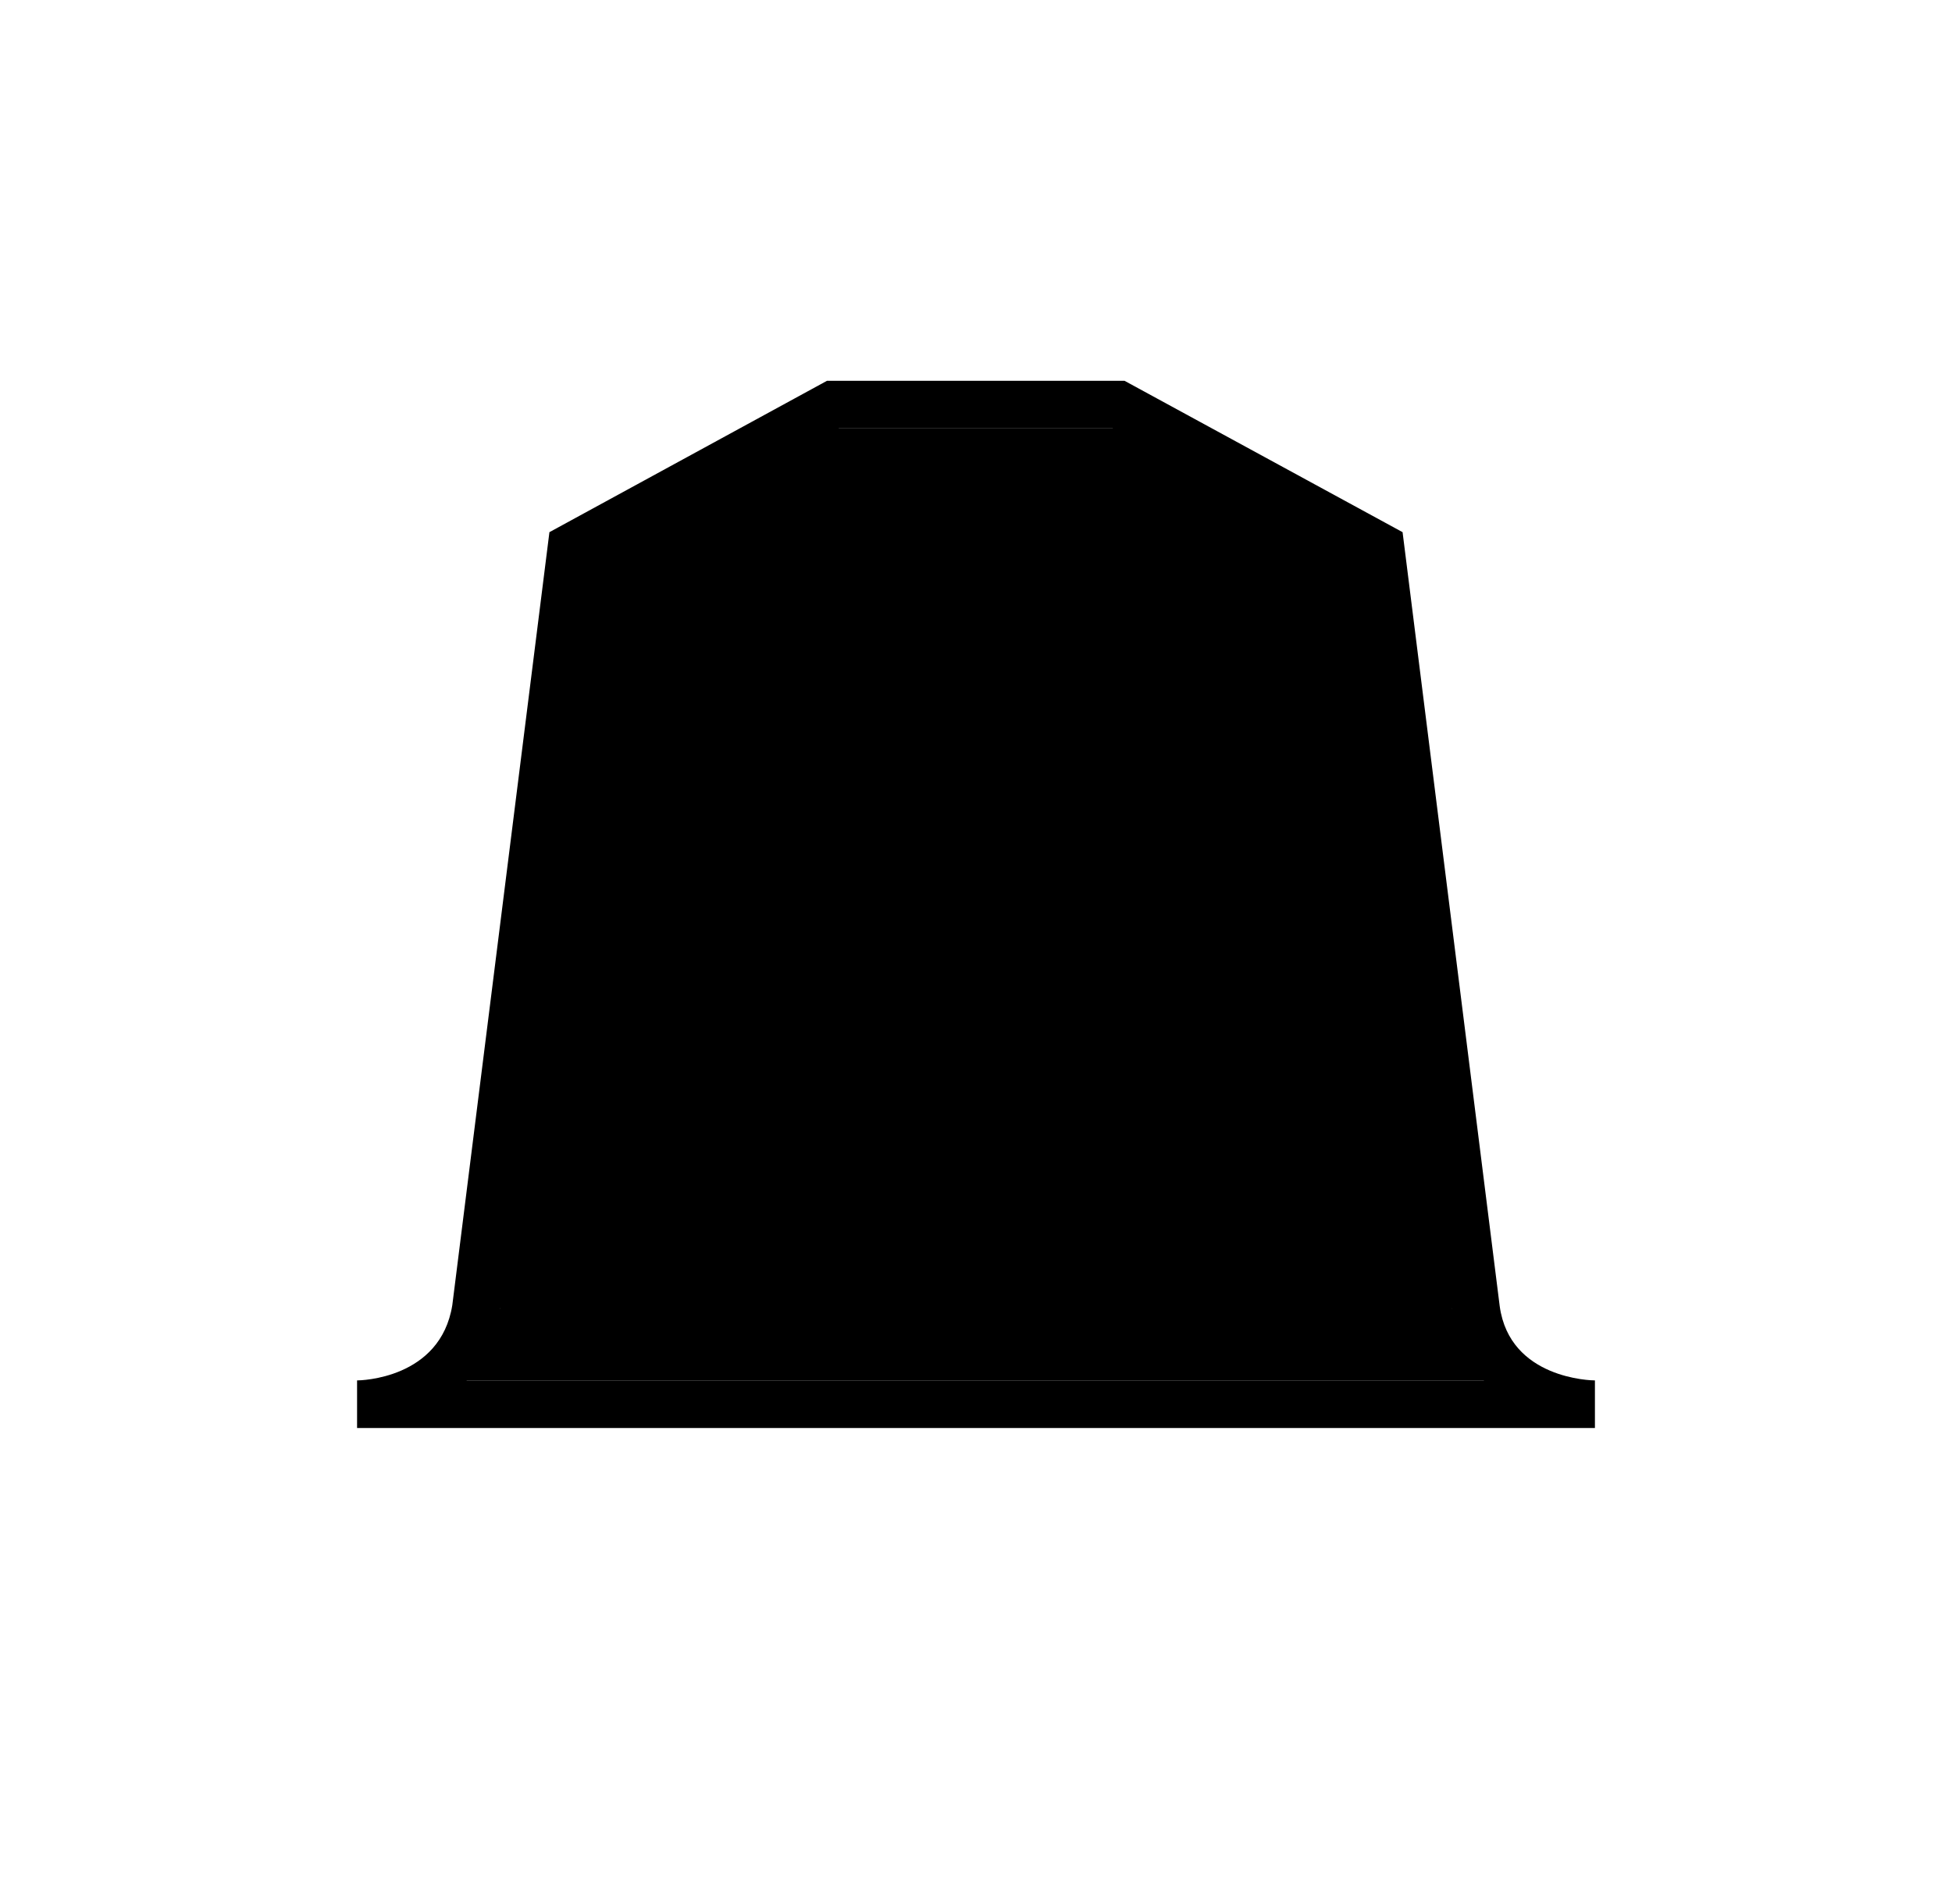
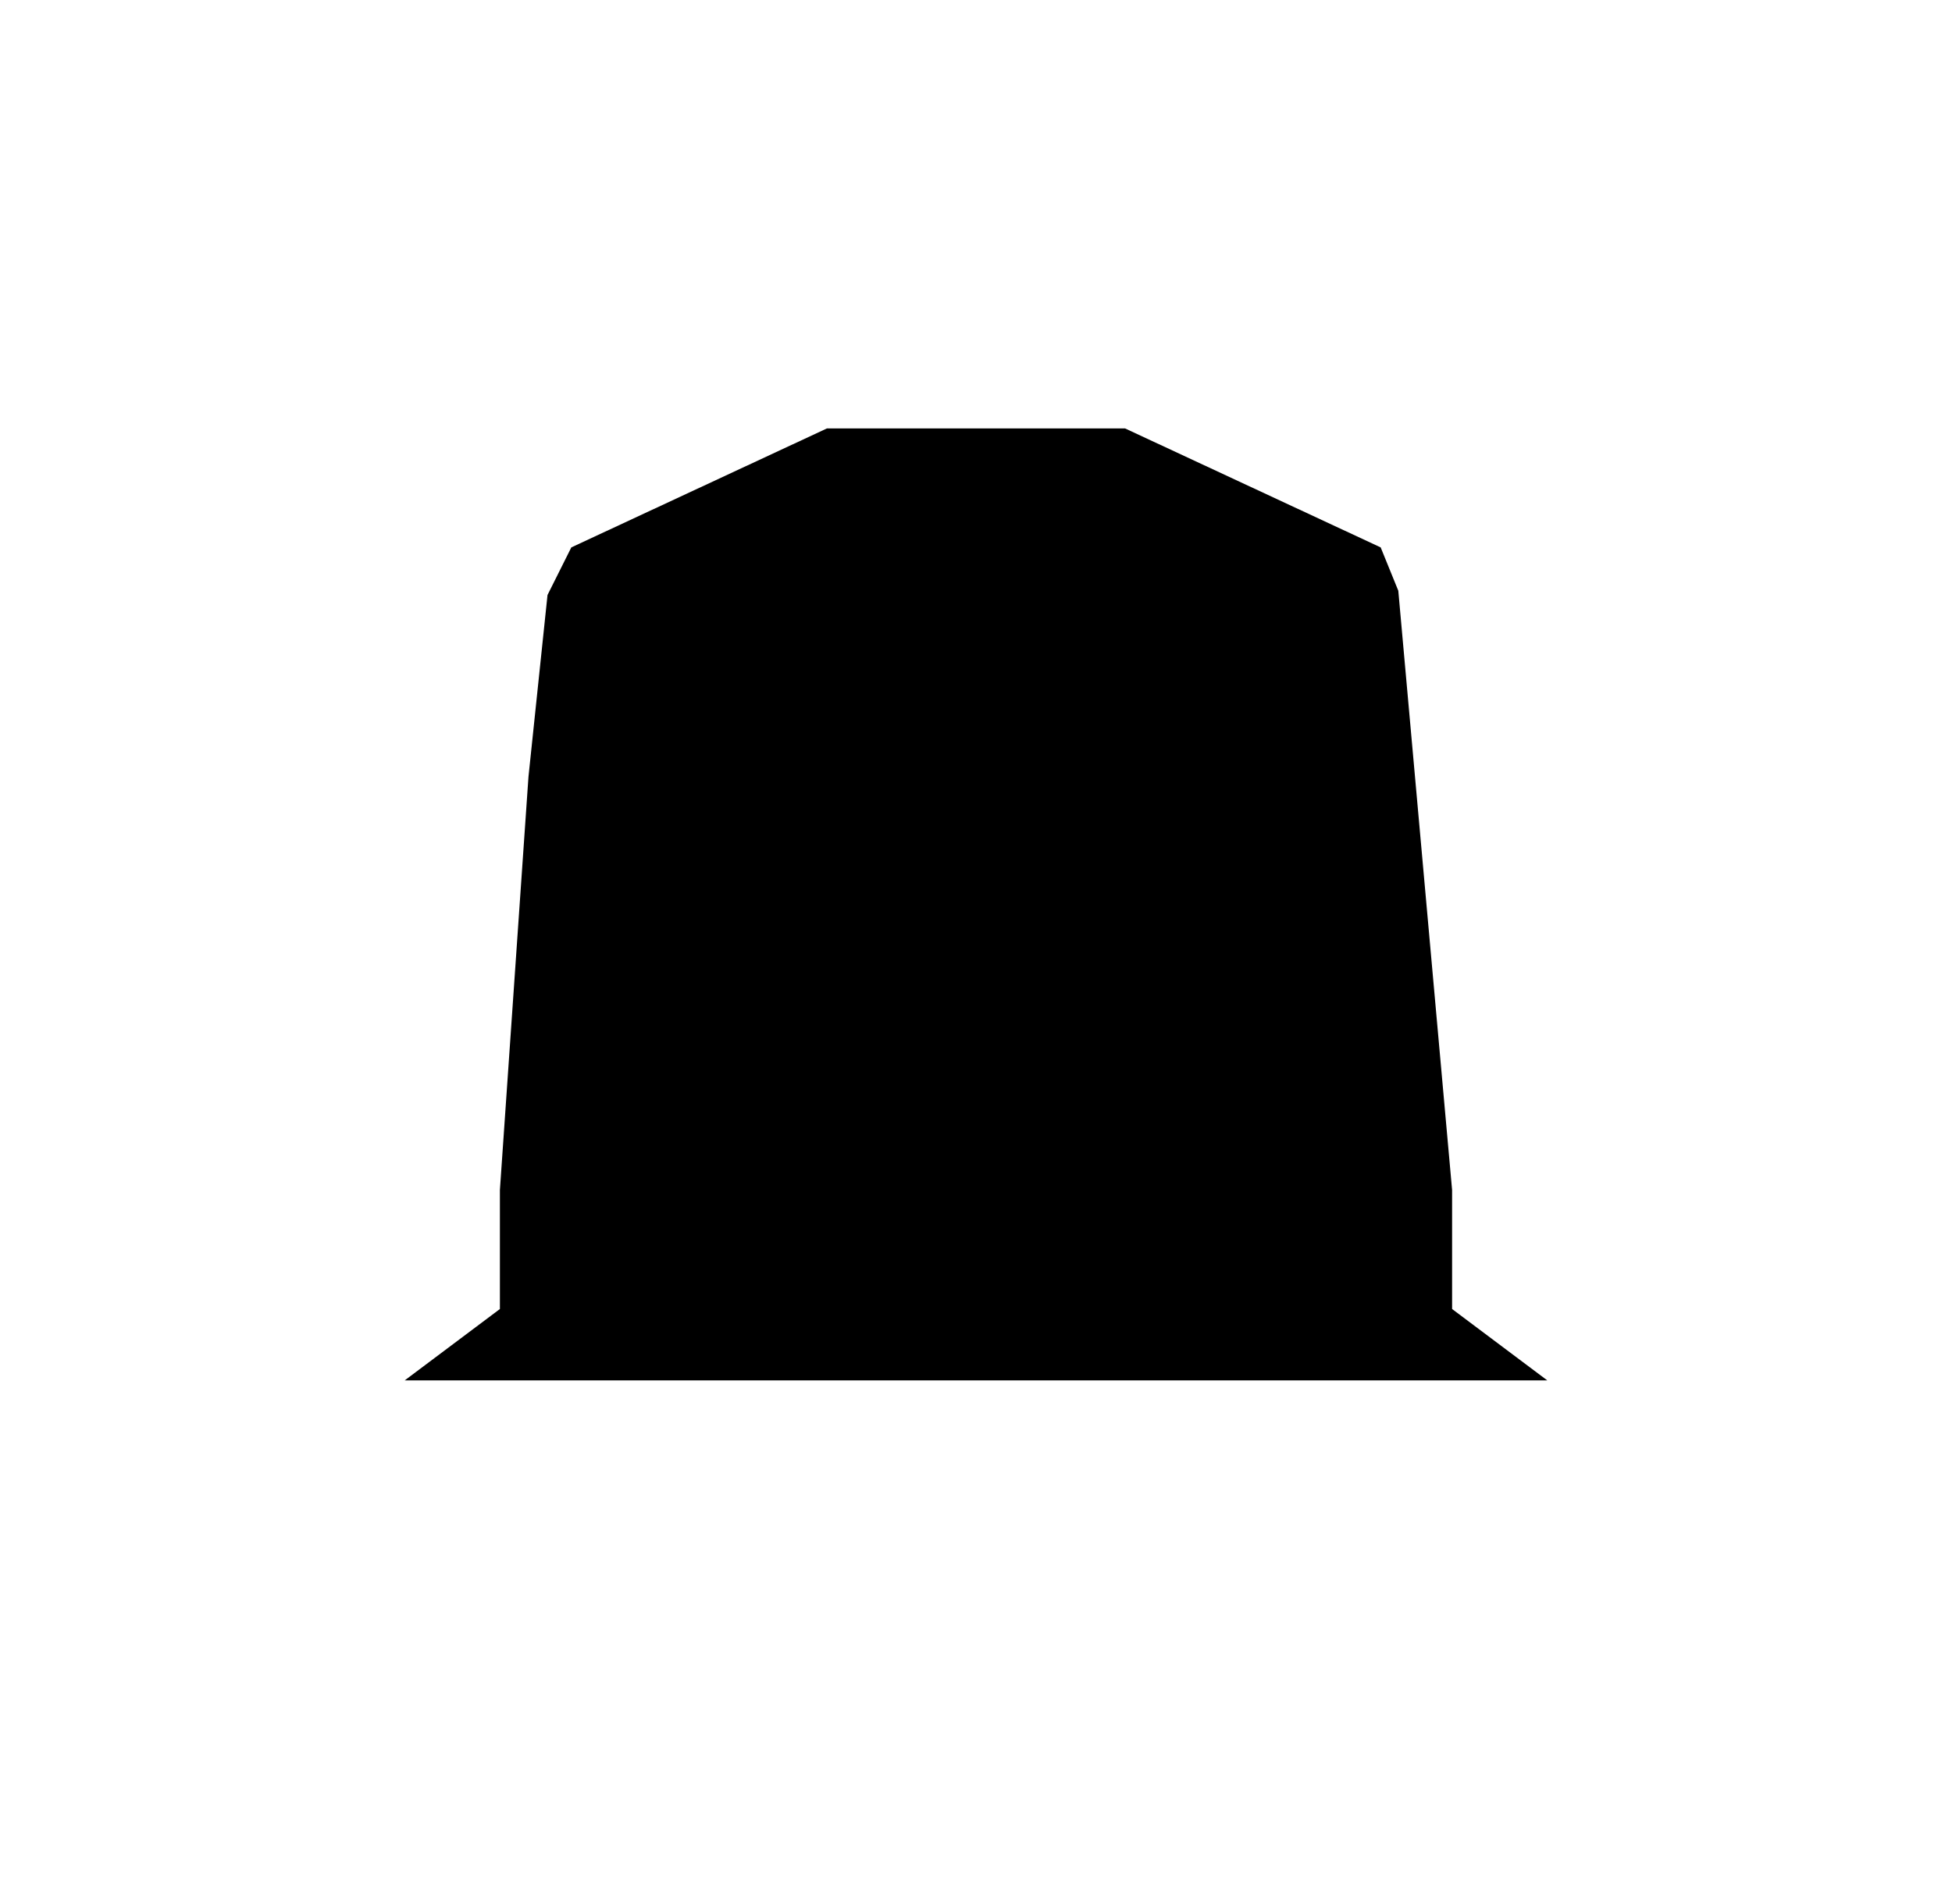
<svg xmlns="http://www.w3.org/2000/svg" width="41" height="40" viewBox="0 0 41 40" fill="none">
-   <path d="M10.5 27.5L8.5 29H32.5L30.5 27.5V25L29.37 12.41L29 11.5L23.63 9H17.37L12 11.5L11.5 12.5L11.1 16.32L10.5 25V27.5Z" fill="black" />
-   <path d="M31.5 27.44L29.46 11.18L23.62 8H17.37L11.54 11.18L9.5 27.42C9.25 28.97 7.57 29 7.5 29V30H33.5V29C33.43 29 31.71 28.97 31.5 27.44ZM12.46 11.82L17.62 9H23.37L28.54 11.82L30.5 27.57C30.6 28.19 30.85 28.64 31.17 29H9.8C10.13 28.64 10.4 28.18 10.5 27.56L12.46 11.82Z" fill="black" />
+   <path d="M10.5 27.5L8.5 29H32.5L30.5 27.5V25L29.37 12.41L29 11.5L23.63 9H17.37L12 11.5L11.5 12.5L11.1 16.32L10.5 25Z" fill="black" />
</svg>